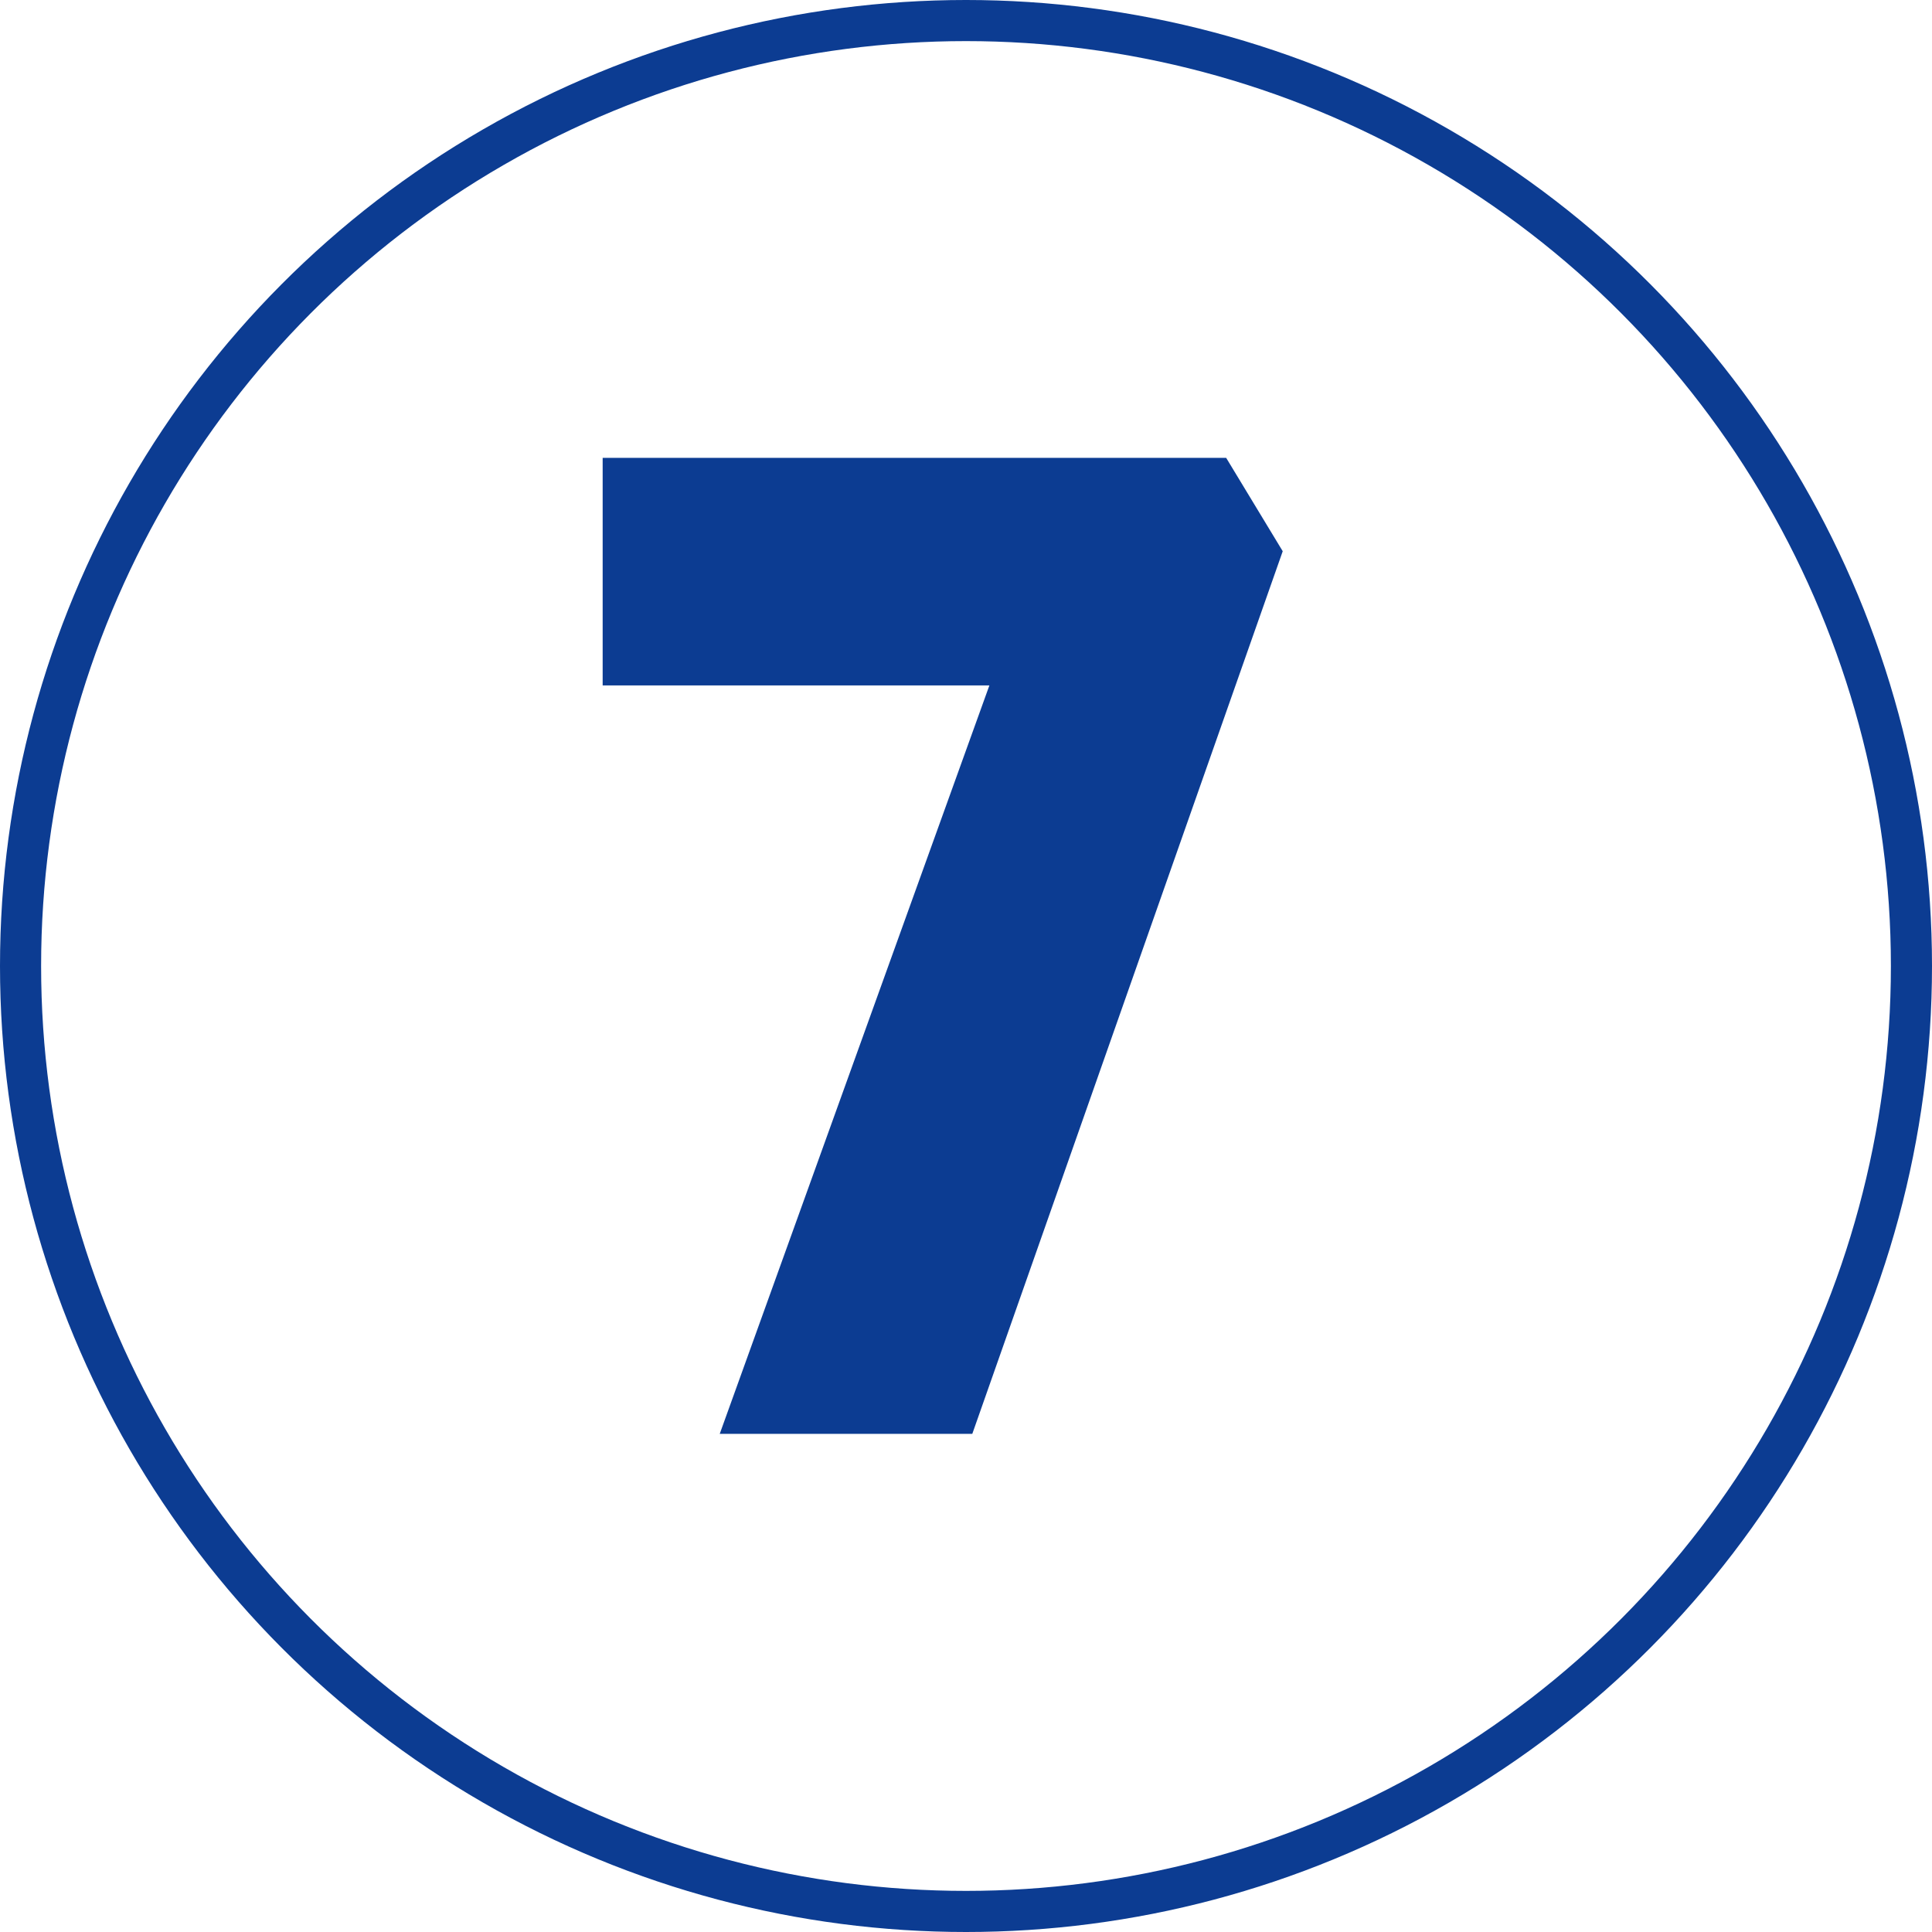
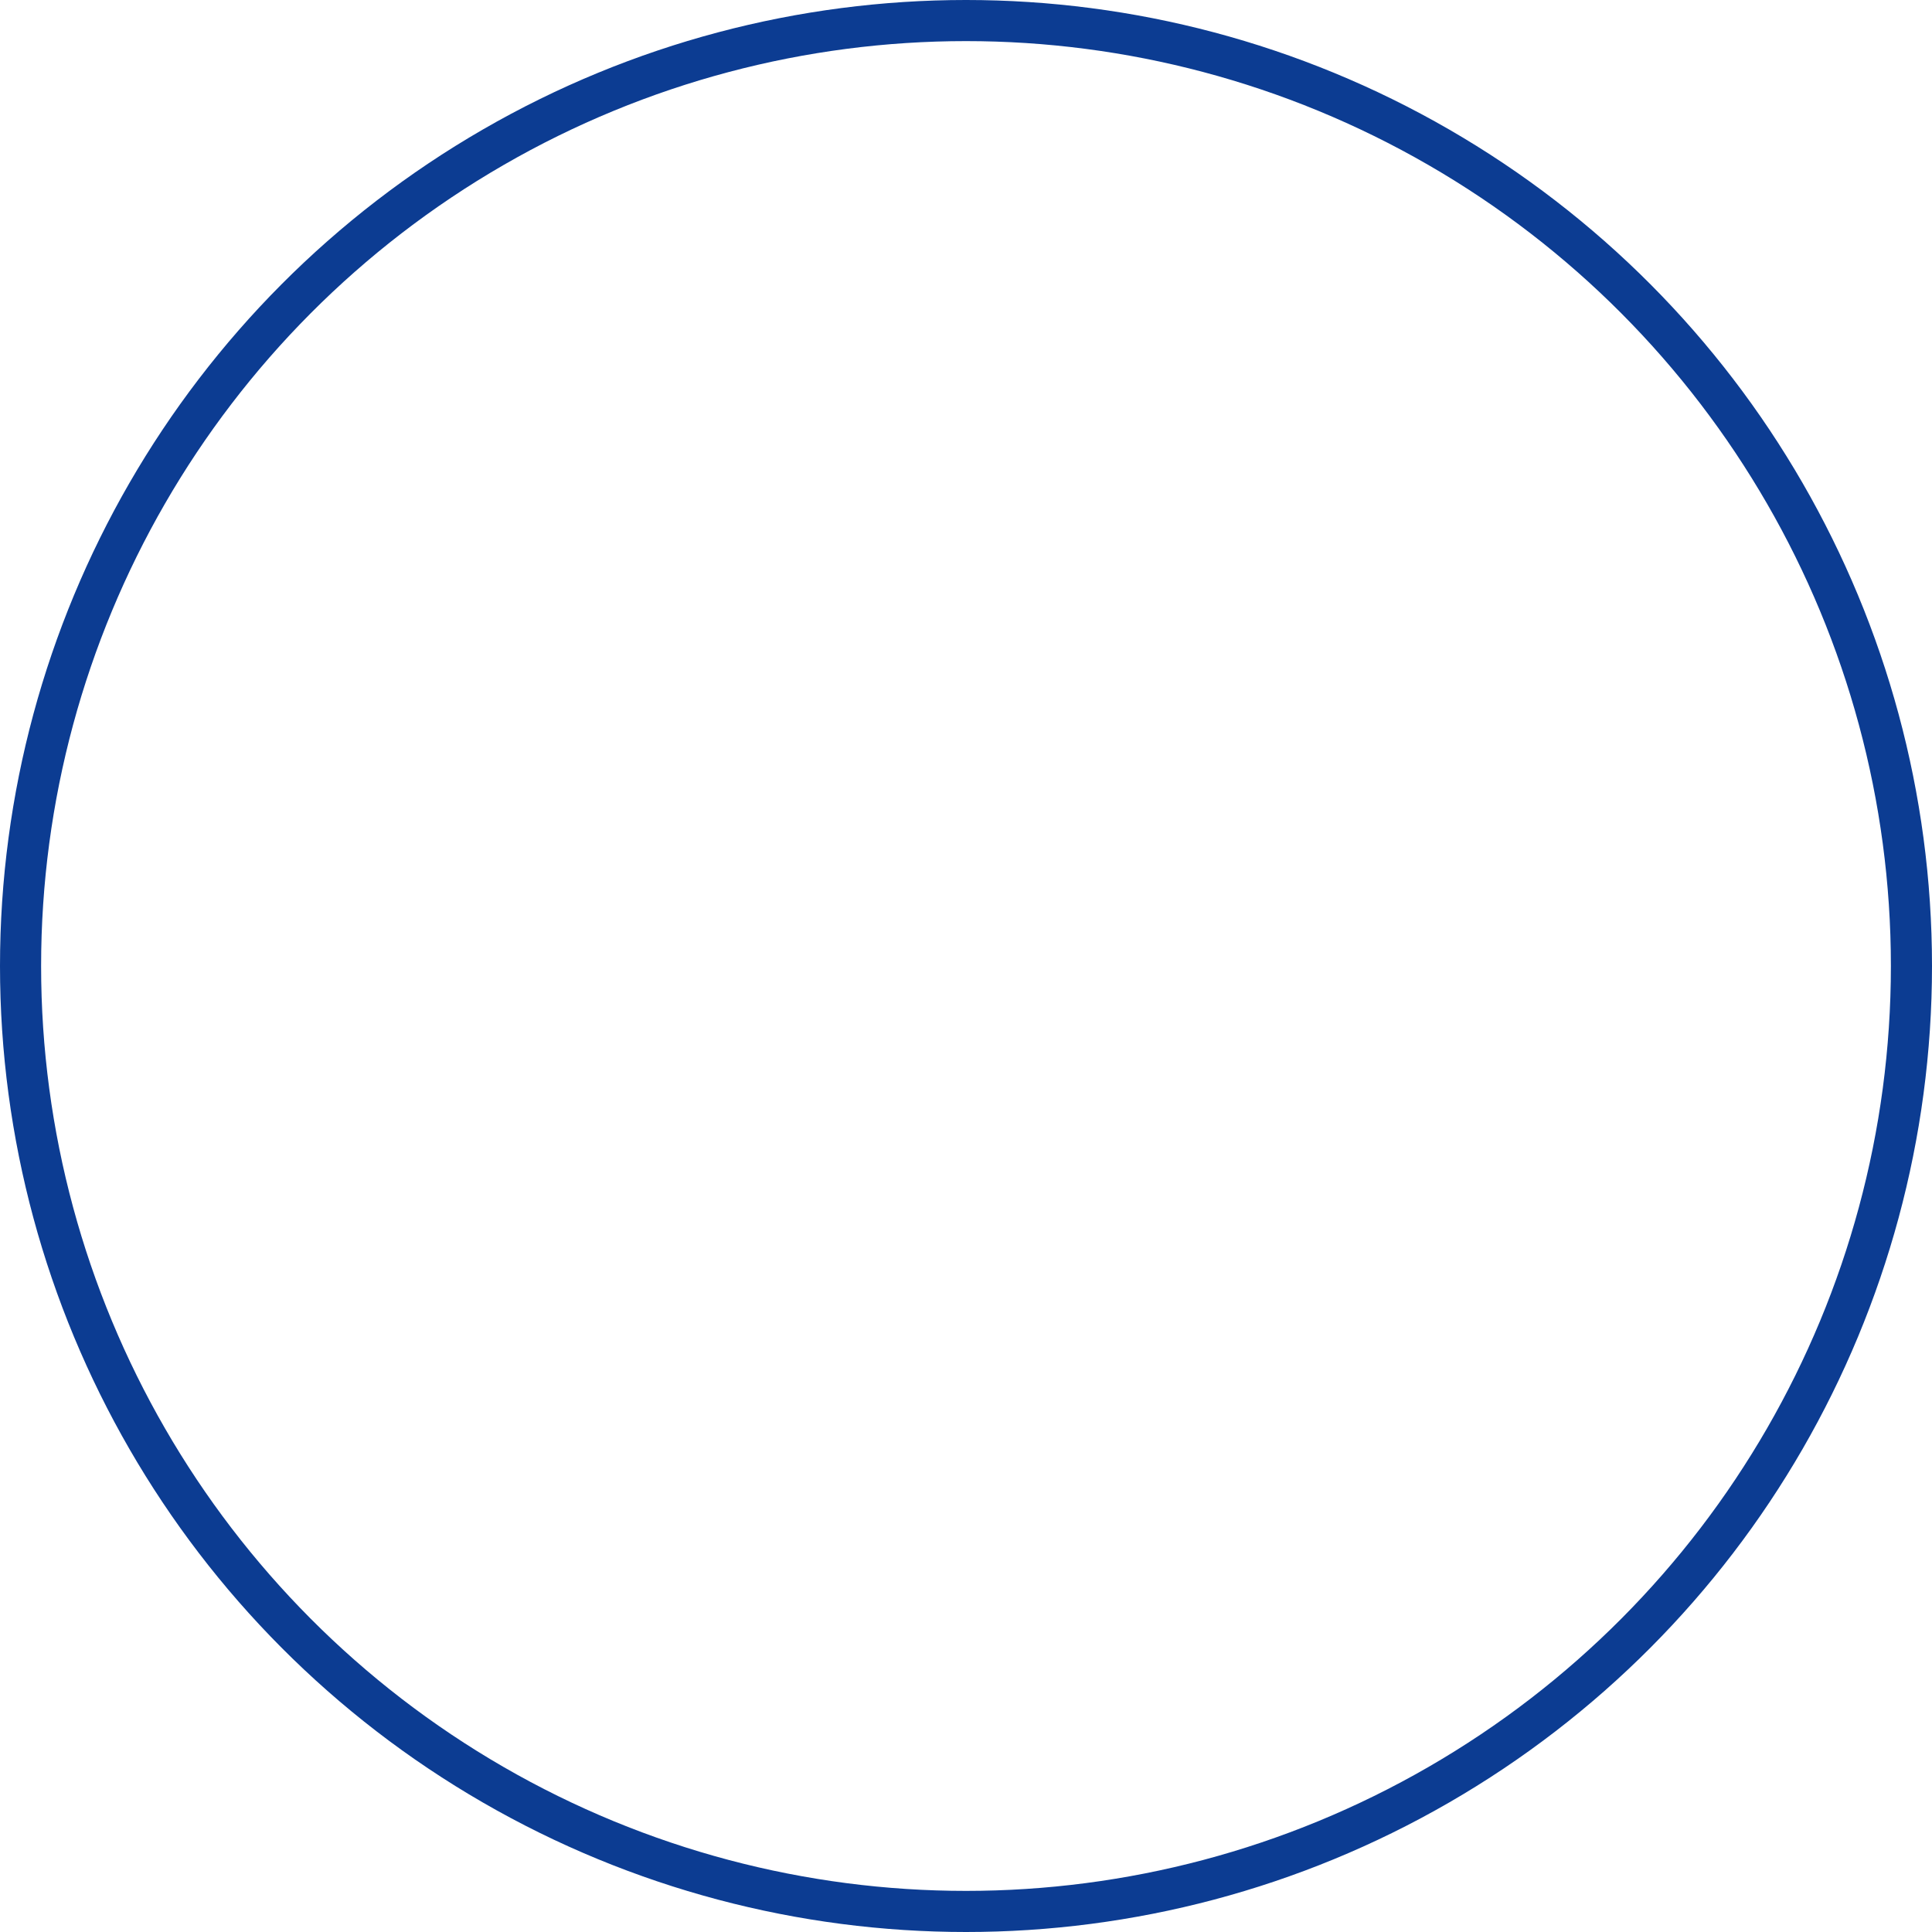
<svg xmlns="http://www.w3.org/2000/svg" width="47" height="47" viewBox="0 0 47 47" fill="none">
-   <path d="M24.069 16.674H14.661V11.138H29.829L31.205 13.41L23.653 34.882H17.509L24.069 16.674Z" fill="#0C3C92" />
  <circle cx="23.5" cy="23.5" r="23" stroke="#0C3C92" />
</svg>